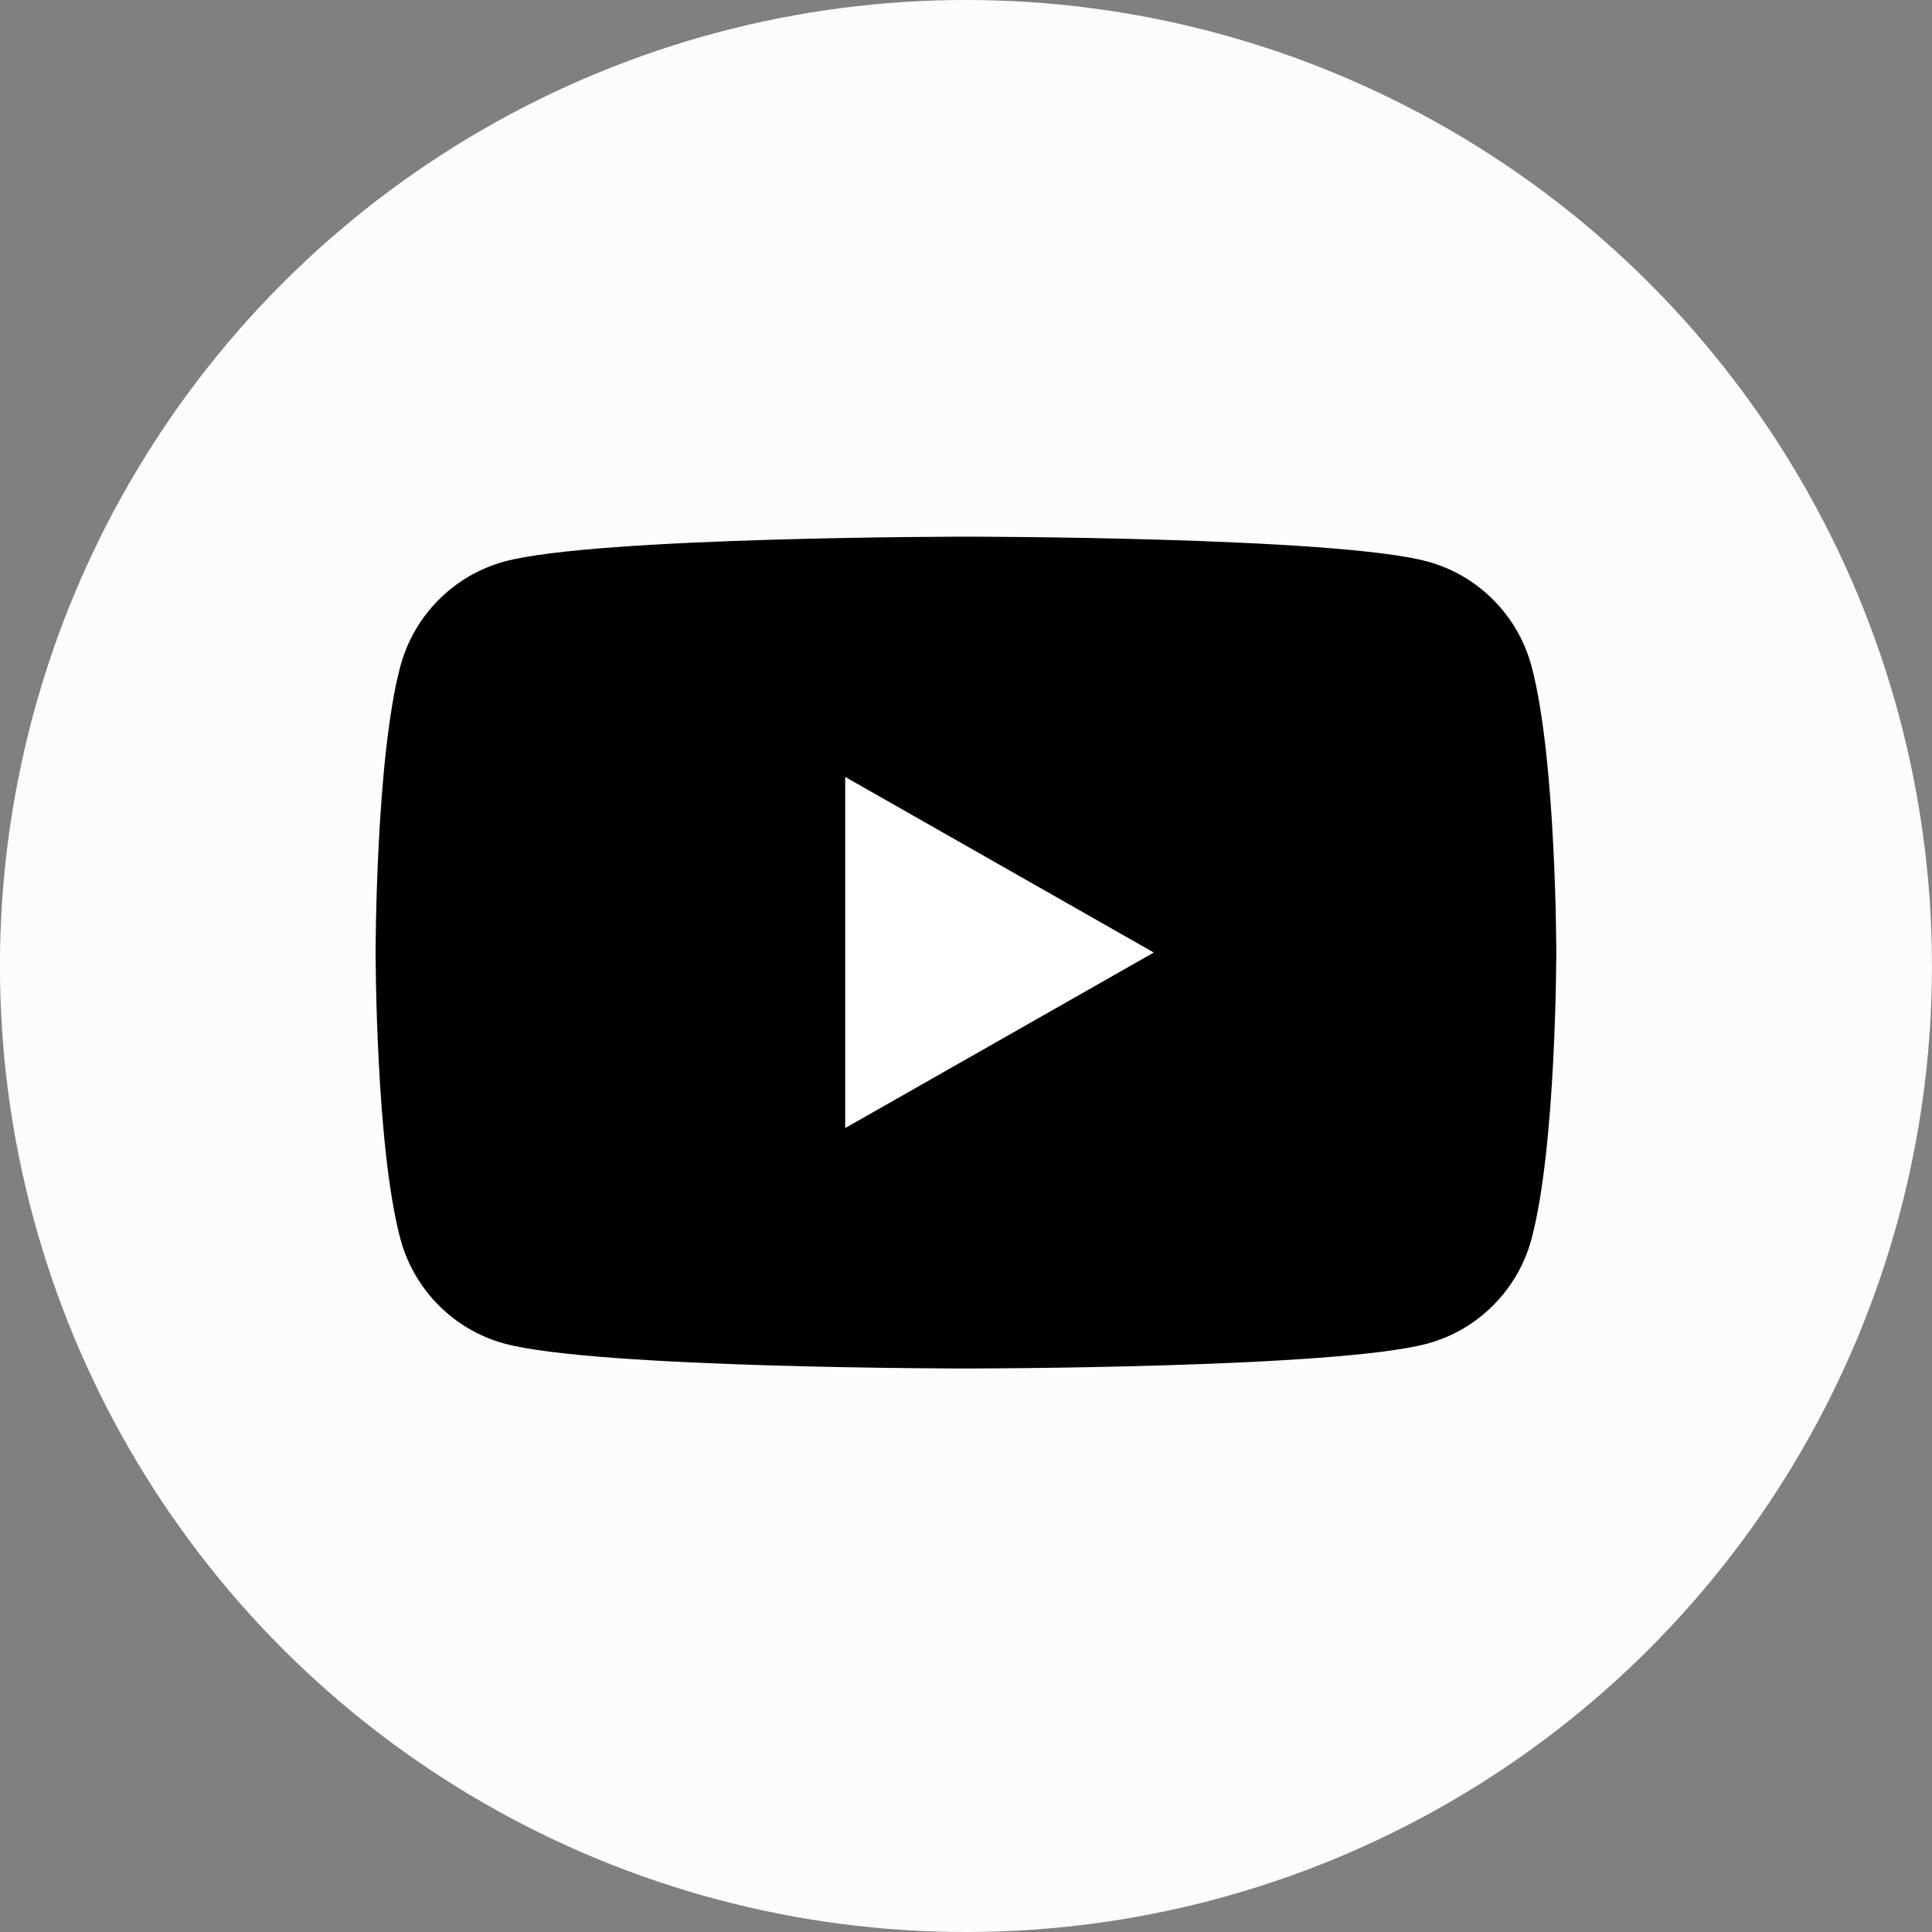
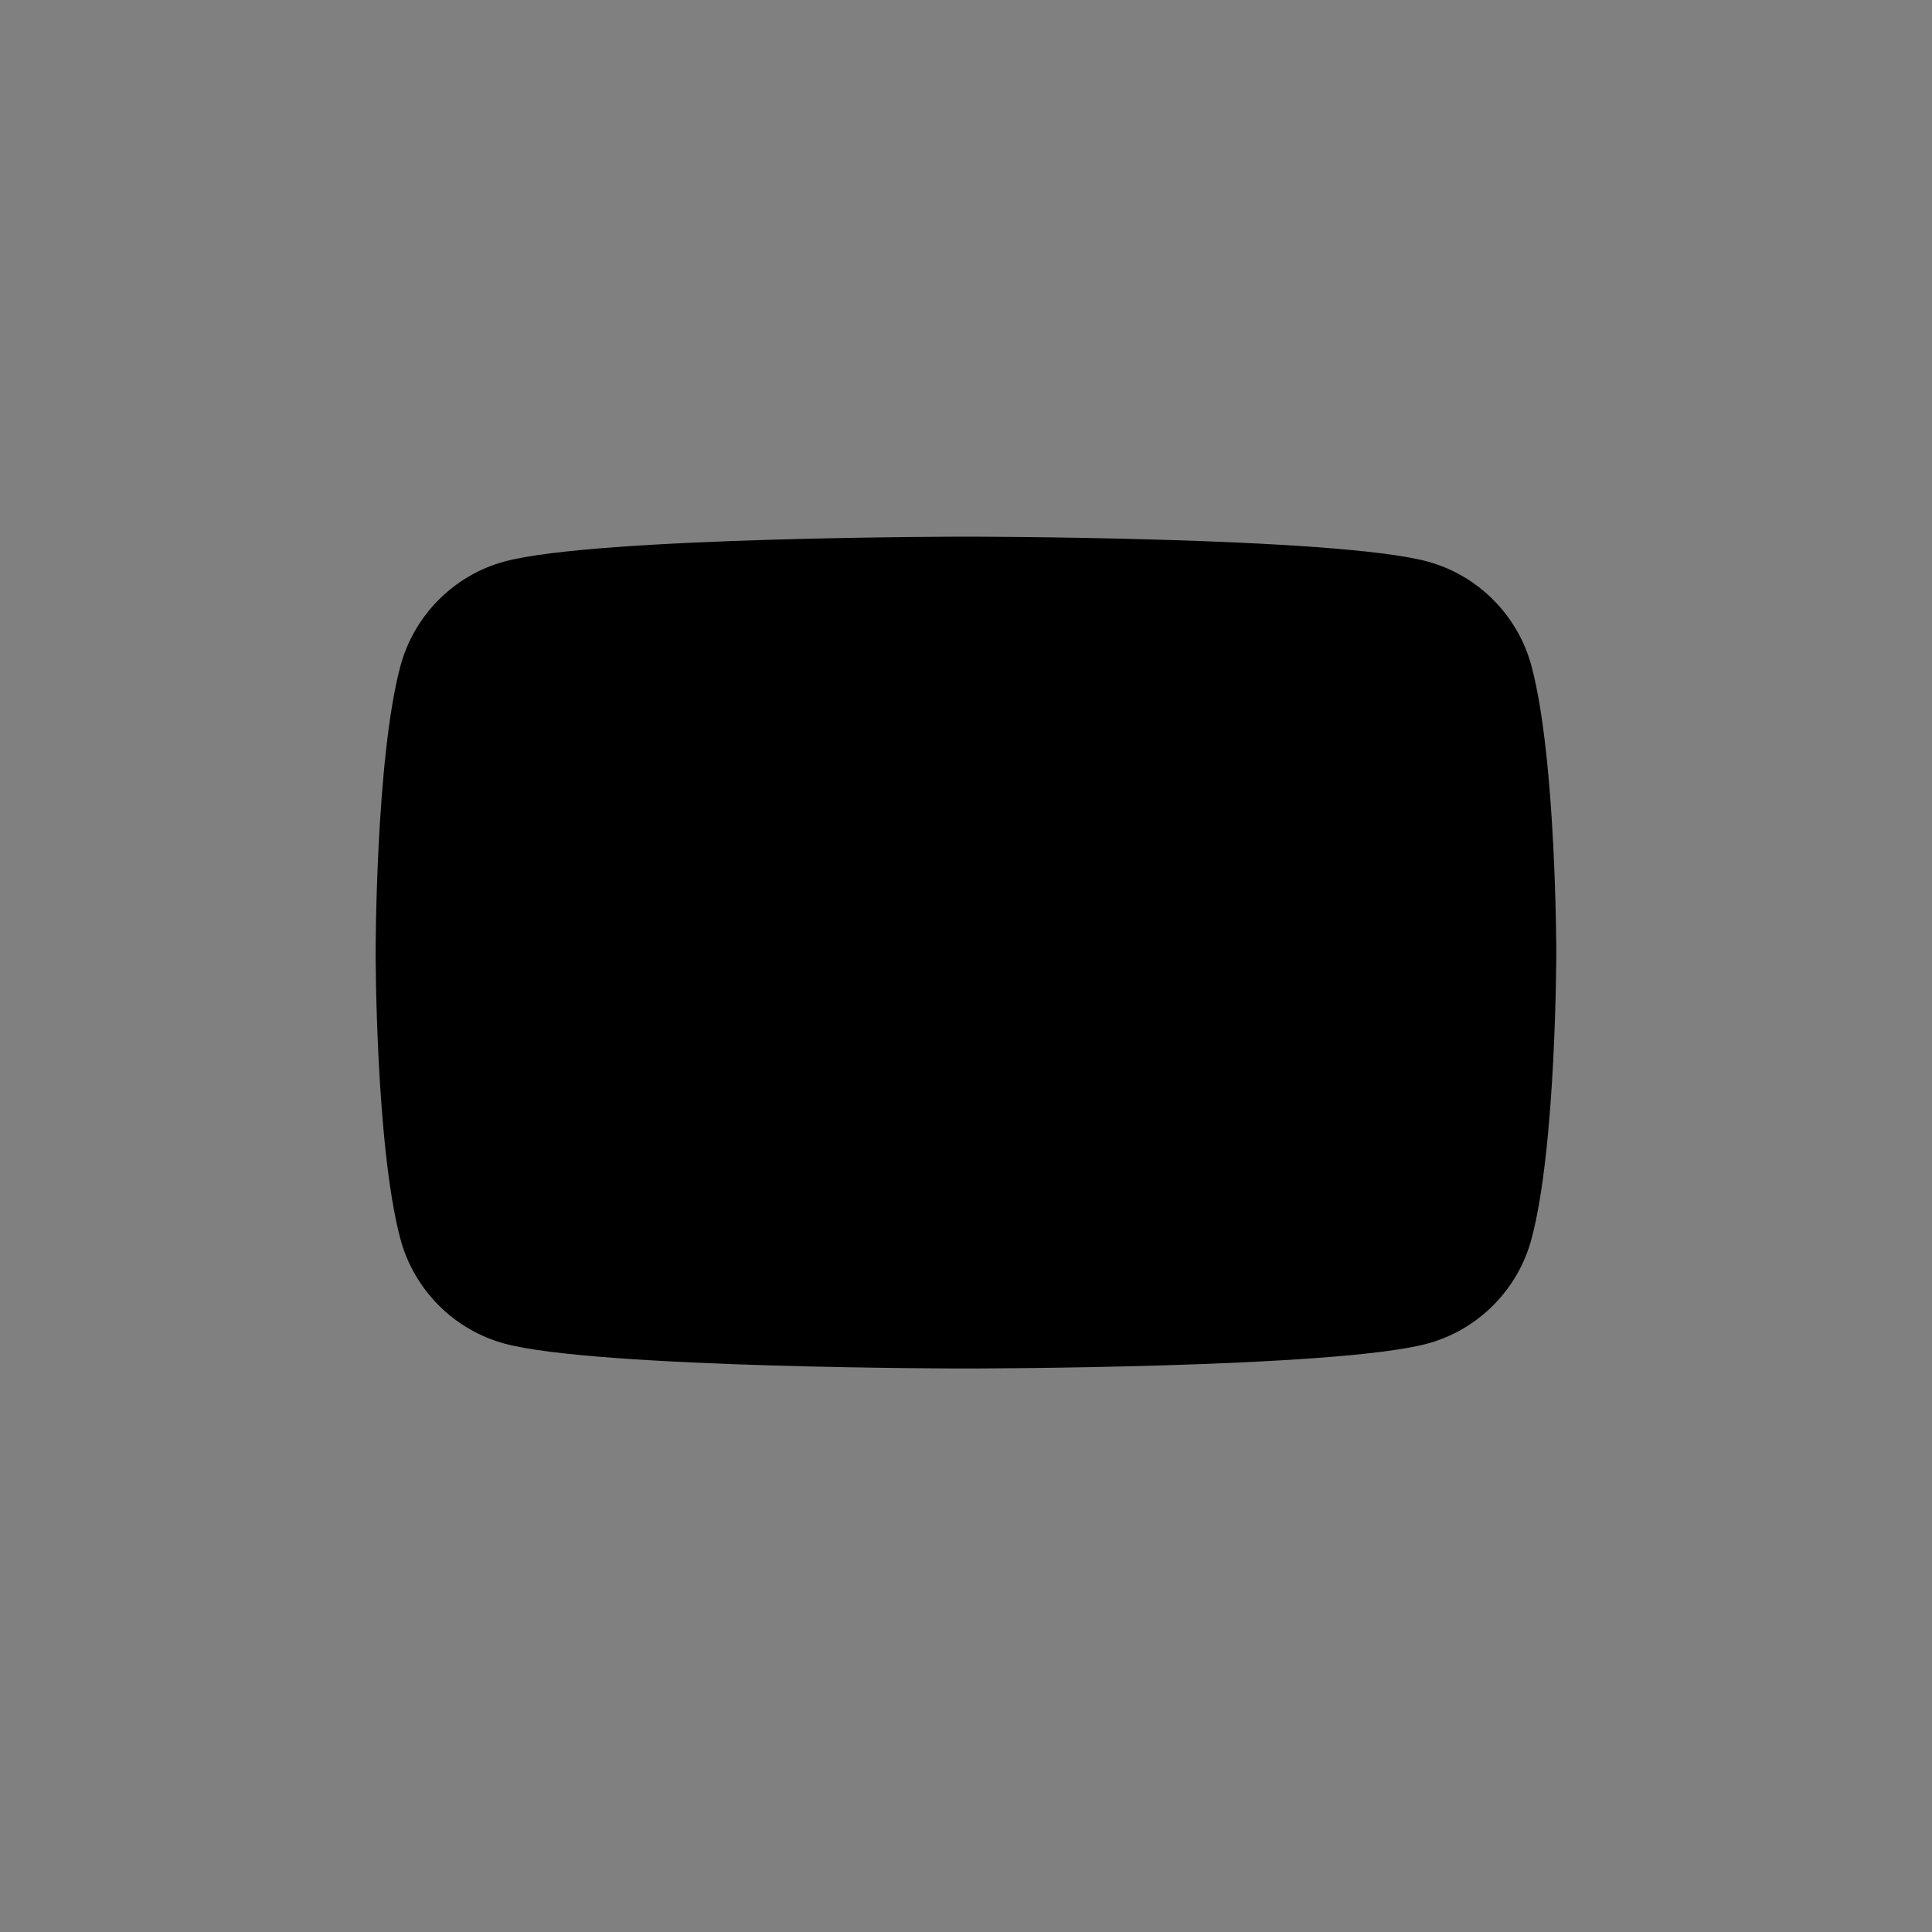
<svg xmlns="http://www.w3.org/2000/svg" width="36" height="36" viewBox="0 0 36 36" fill="none">
  <rect x="0" y="0" width="36" height="36" fill="#808080" stroke="none" />
-   <circle cx="17.999" cy="18" r="18" fill="#FCFCFC" />
  <path d="M28.539 12.419C28.287 11.467 27.541 10.717 26.594 10.462C24.879 10 17.999 10 17.999 10C17.999 10 11.119 10 9.404 10.462C8.458 10.717 7.712 11.467 7.459 12.419C6.999 14.147 6.999 17.75 6.999 17.75C6.999 17.75 6.999 21.352 7.459 23.079C7.712 24.032 8.458 24.782 9.404 25.037C11.12 25.5 17.999 25.5 17.999 25.5C17.999 25.5 24.879 25.5 26.594 25.037C27.541 24.782 28.287 24.032 28.539 23.079C28.999 21.353 28.999 17.75 28.999 17.75C28.999 17.75 28.999 14.147 28.539 12.419Z" fill="black" />
-   <path d="M15.749 21.02V14.477L21.499 17.749L15.749 21.02Z" fill="white" />
</svg>